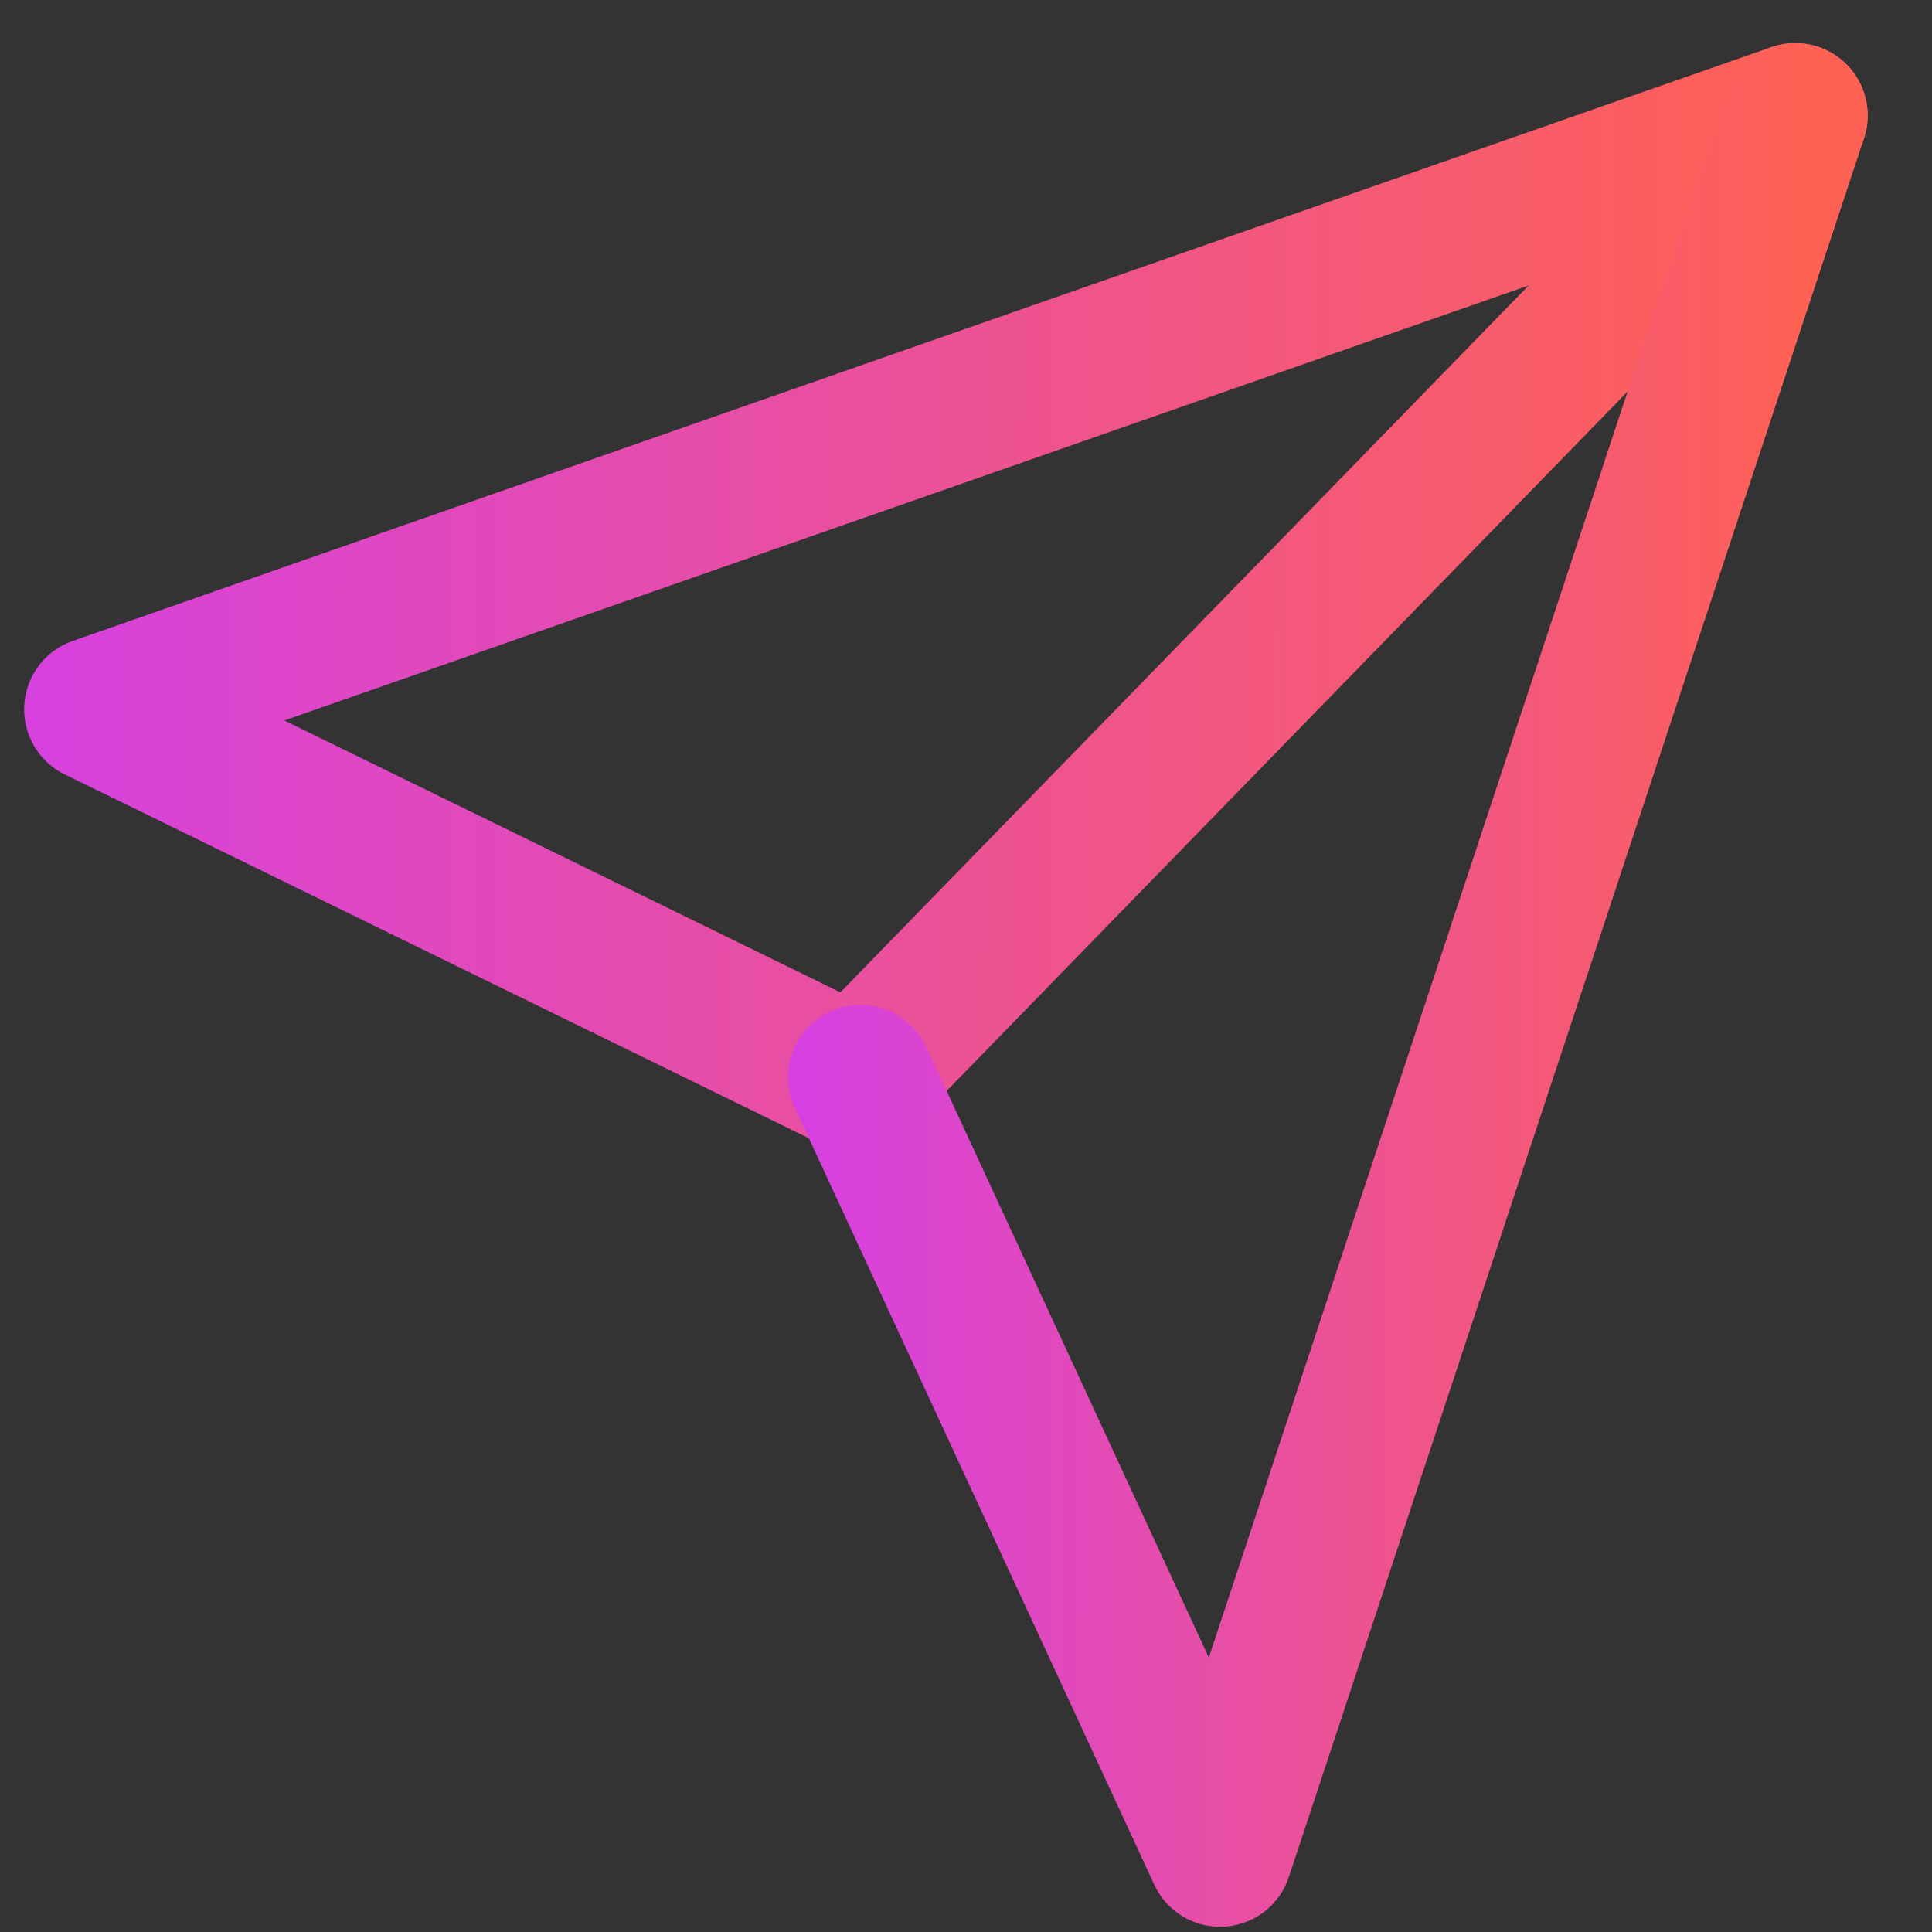
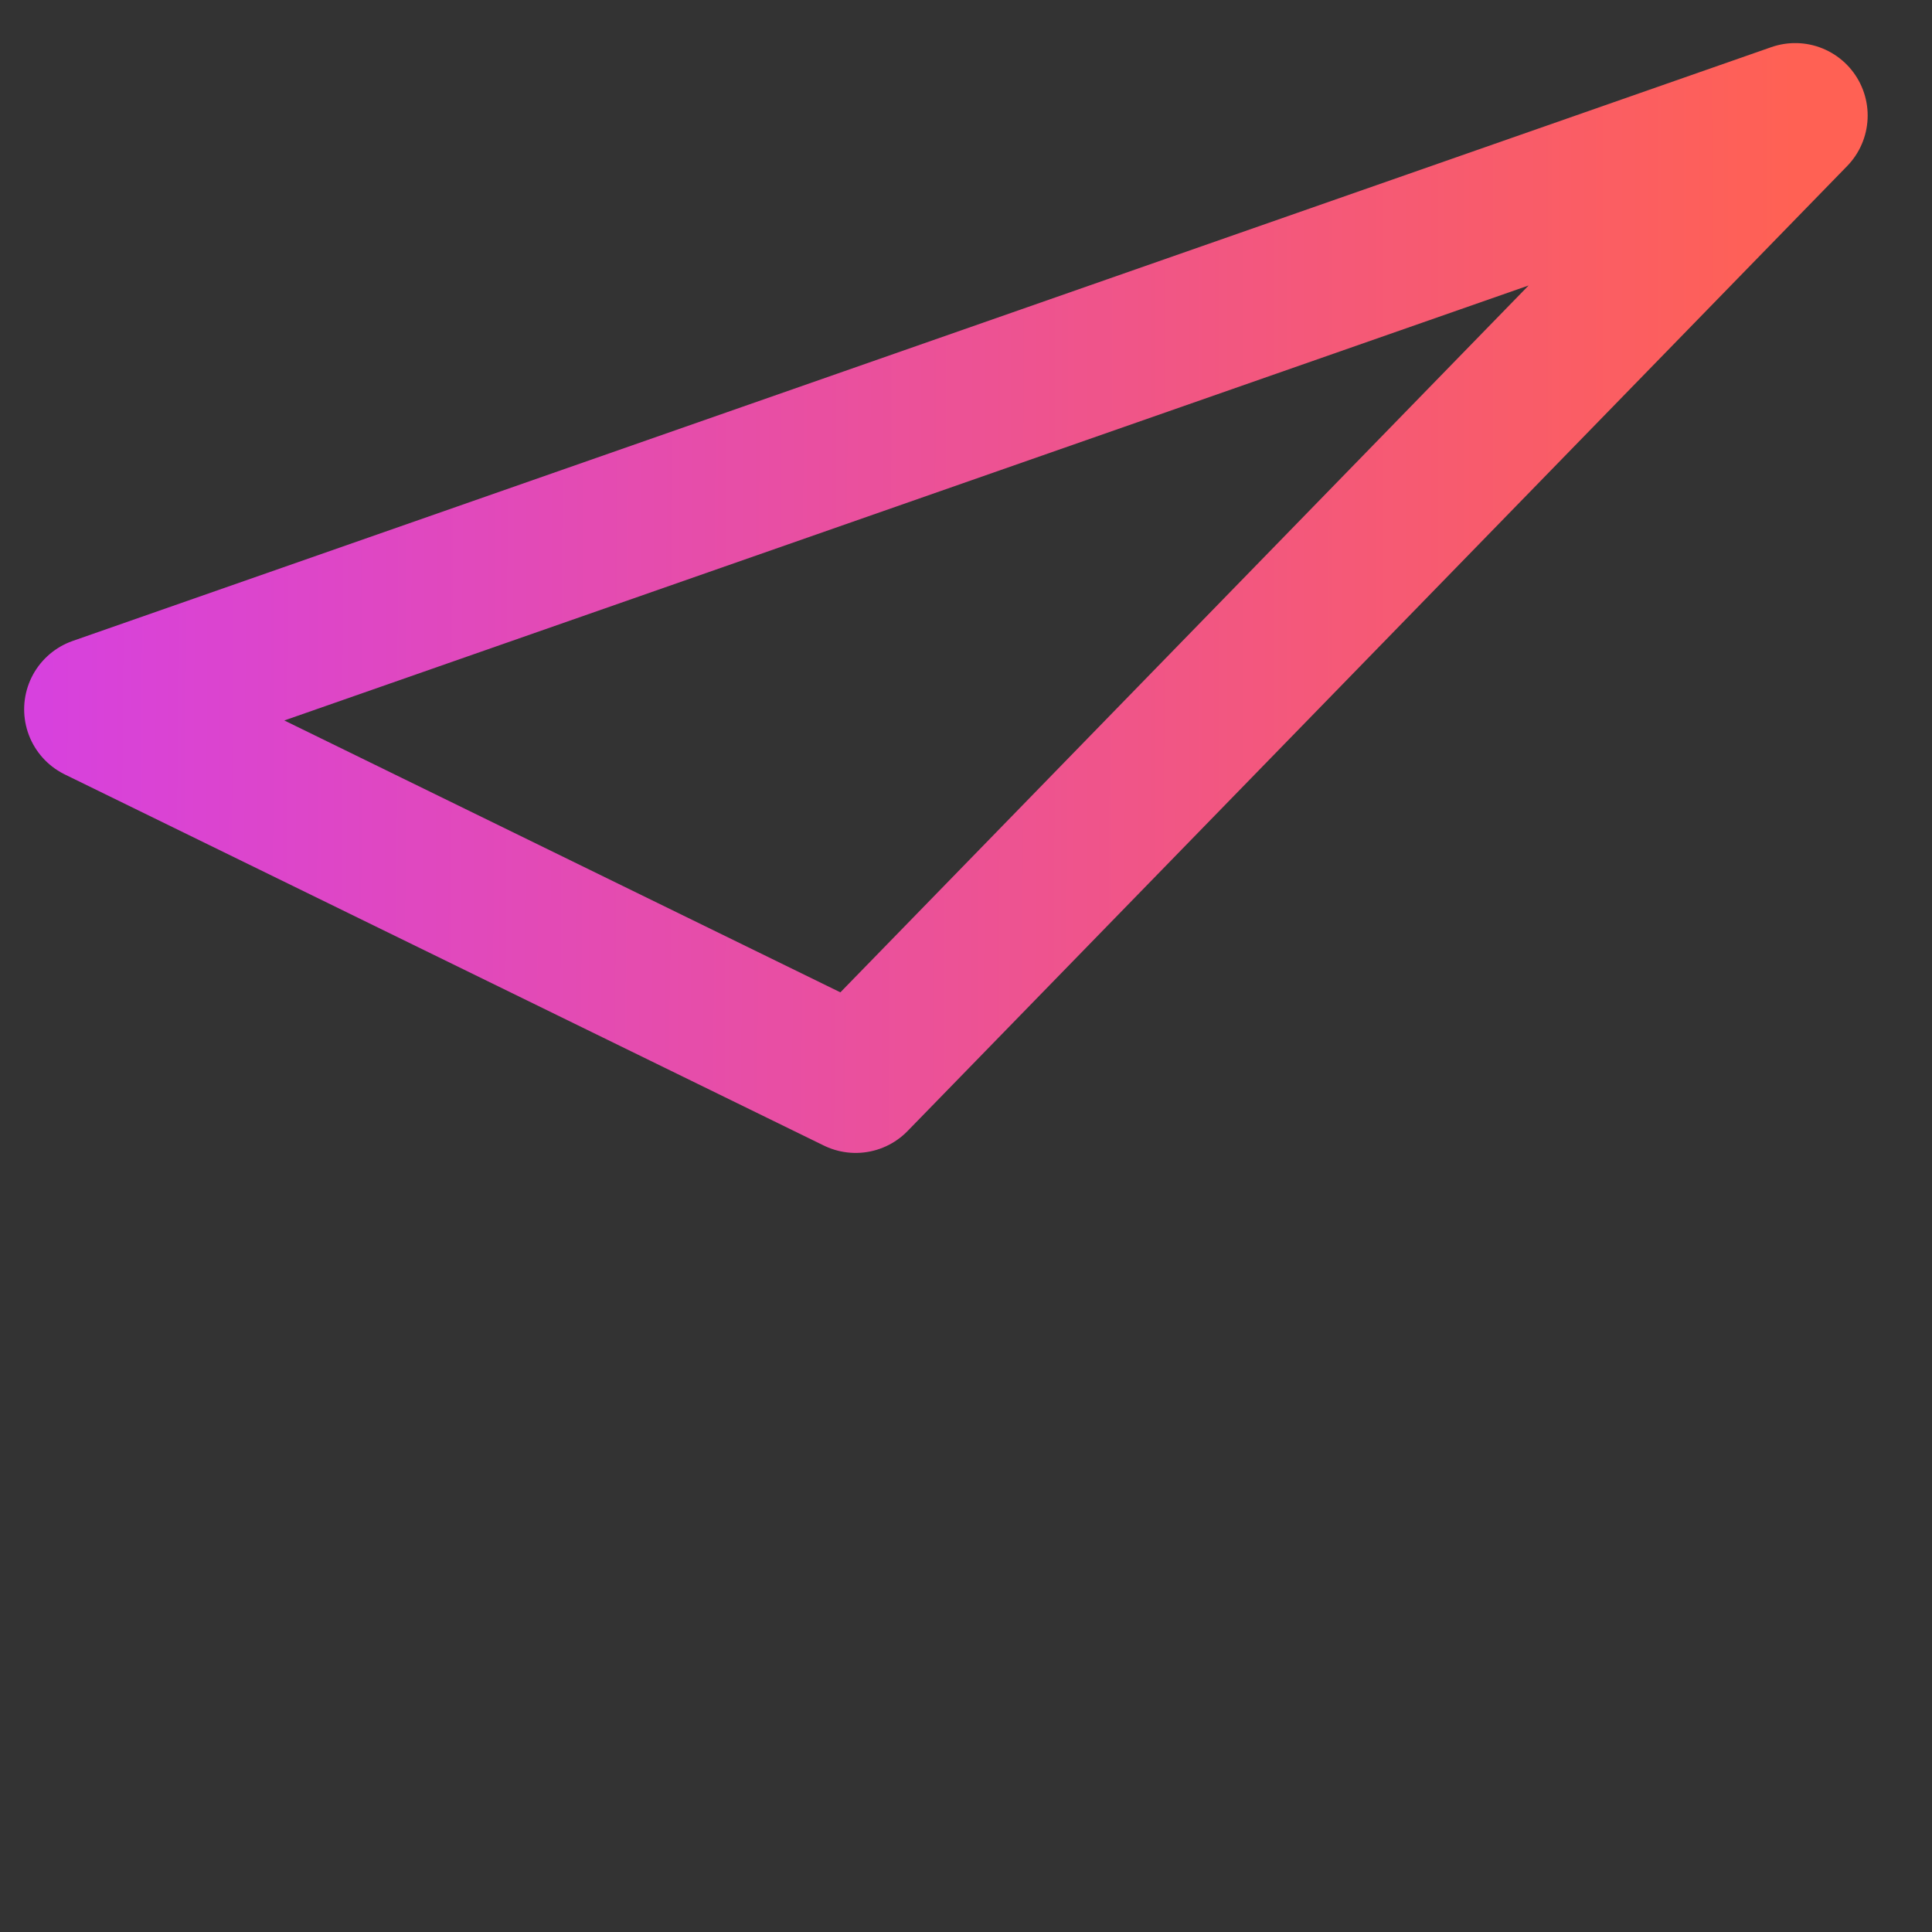
<svg xmlns="http://www.w3.org/2000/svg" width="20" height="20" viewBox="0 0 20 20" fill="none">
  <rect x="0" y="0" width="20" height="20" fill="#333333" stroke="none" />
  <path d="M8.858 11.185L1 7.343L18.584 1.196L8.858 11.185Z" stroke="white" stroke-opacity="0.01" stroke-width="1.5" stroke-linecap="round" stroke-linejoin="round" />
-   <path d="M8.858 11.185L1 7.343L18.584 1.196L8.858 11.185Z" stroke="url(#paint0_radial_3028_8775)" stroke-width="1.5" stroke-linecap="round" stroke-linejoin="round" />
-   <path d="M8.908 11.152L12.63 19.196L18.584 1.196" stroke="white" stroke-opacity="0.01" stroke-width="1.5" stroke-linecap="round" stroke-linejoin="round" />
-   <path d="M8.908 11.152L12.63 19.196L18.584 1.196" stroke="url(#paint1_radial_3028_8775)" stroke-width="1.5" stroke-linecap="round" stroke-linejoin="round" />
+   <path d="M8.858 11.185L1 7.343L18.584 1.196L8.858 11.185" stroke="url(#paint0_radial_3028_8775)" stroke-width="1.5" stroke-linecap="round" stroke-linejoin="round" />
  <defs>
    <radialGradient id="paint0_radial_3028_8775" cx="0" cy="0" r="1" gradientUnits="userSpaceOnUse" gradientTransform="translate(-2.41 2.261) scale(20.994 349.018)">
      <stop stop-color="#D13CF3" />
      <stop offset="1" stop-color="#FF6154" />
    </radialGradient>
    <radialGradient id="paint1_radial_3028_8775" cx="0" cy="0" r="1" gradientUnits="userSpaceOnUse" gradientTransform="translate(7.031 3.114) scale(11.553 628.96)">
      <stop stop-color="#D13CF3" />
      <stop offset="1" stop-color="#FF6154" />
    </radialGradient>
  </defs>
</svg>